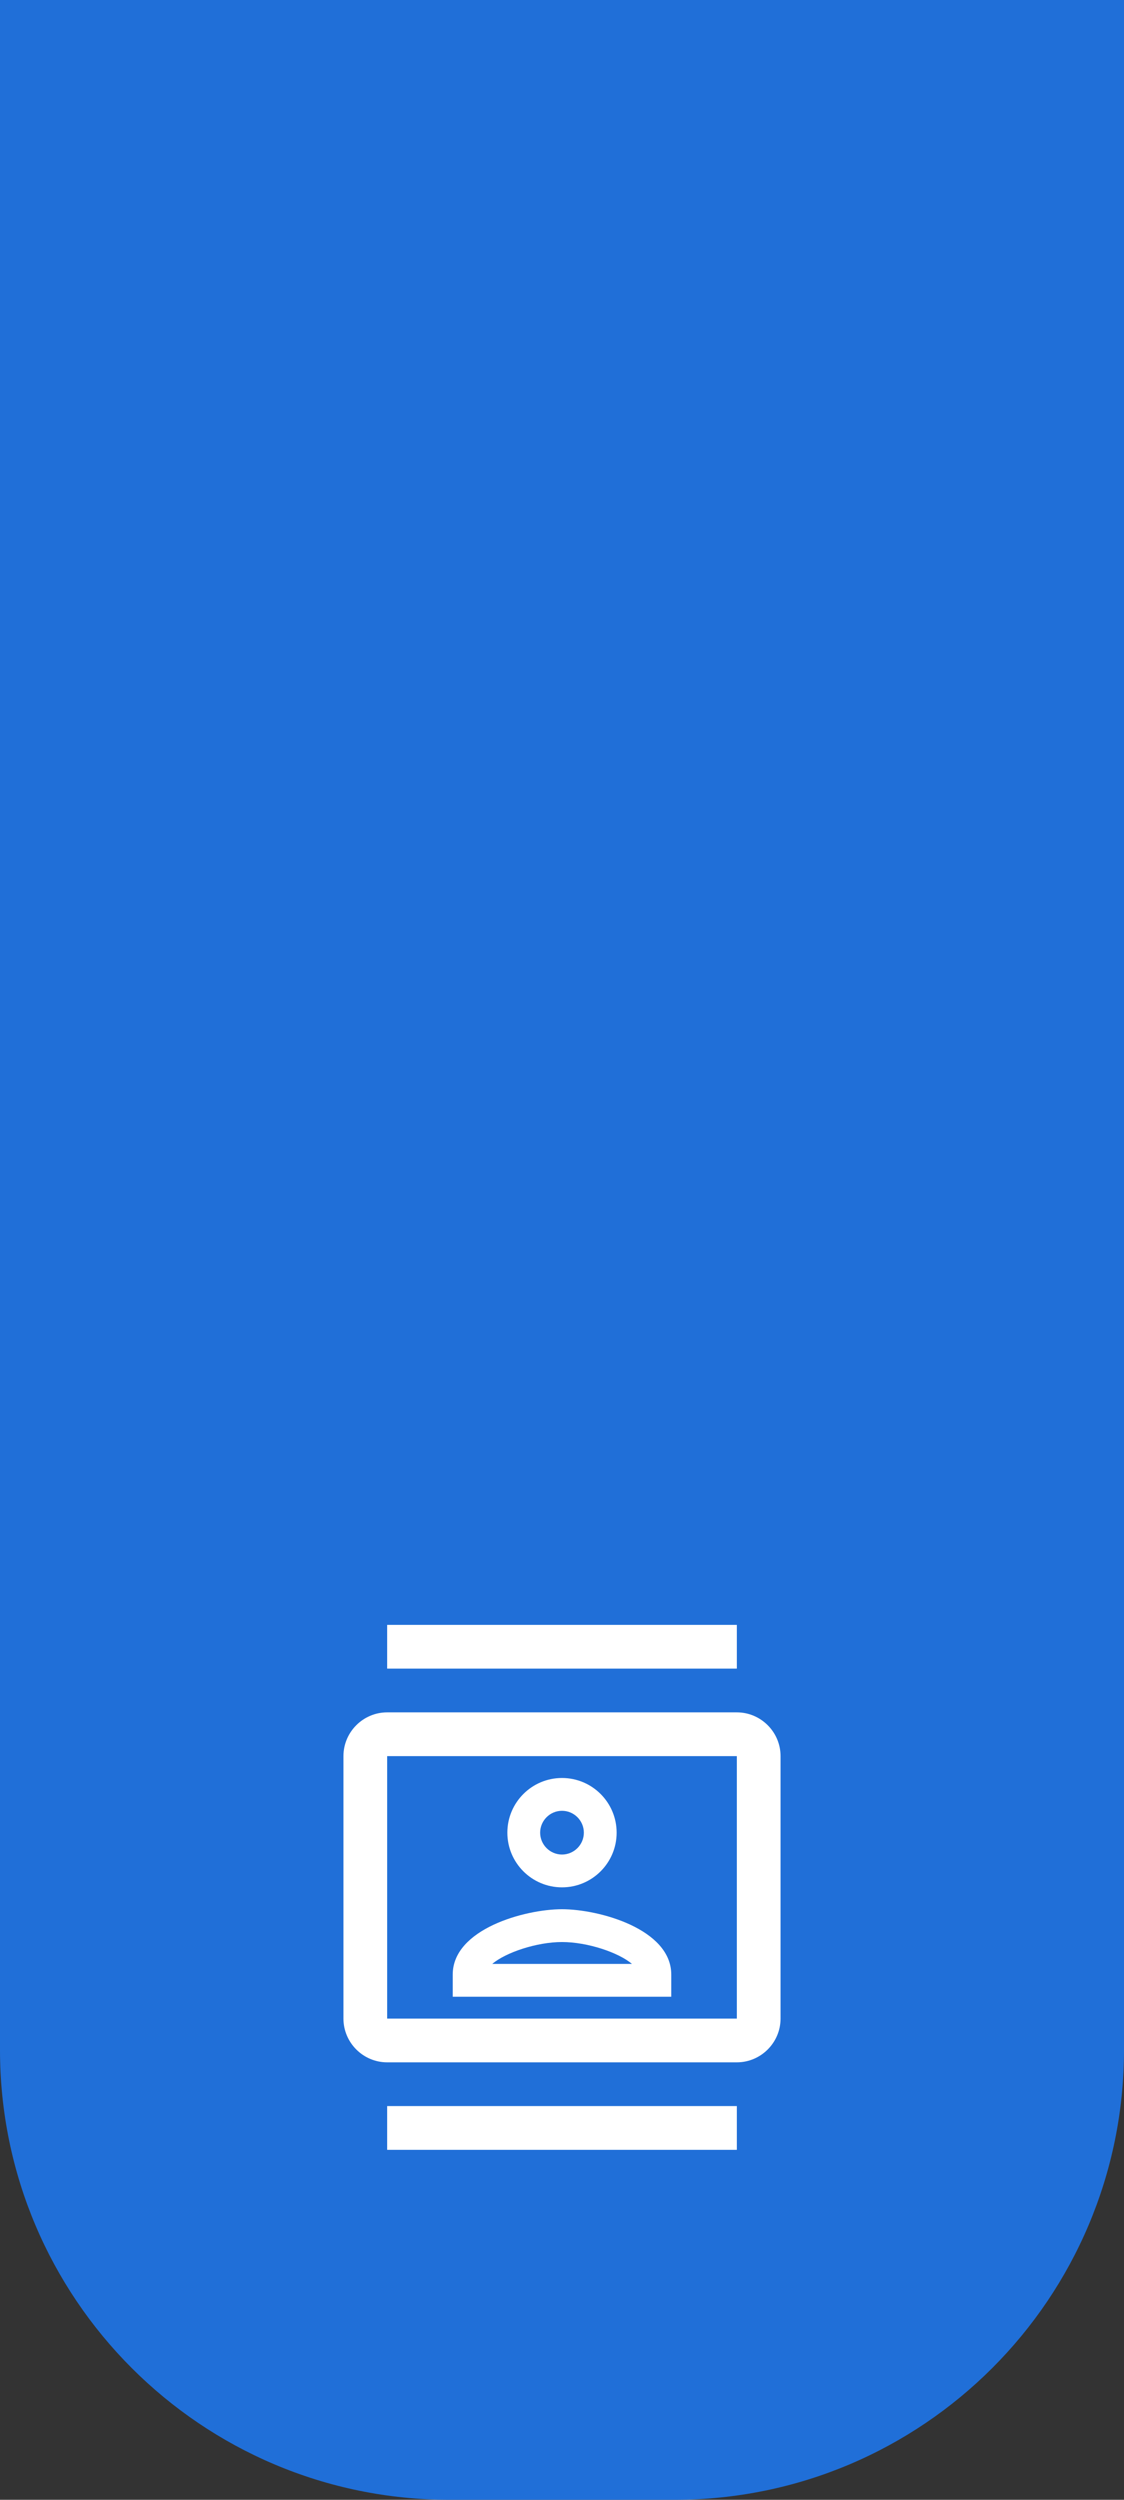
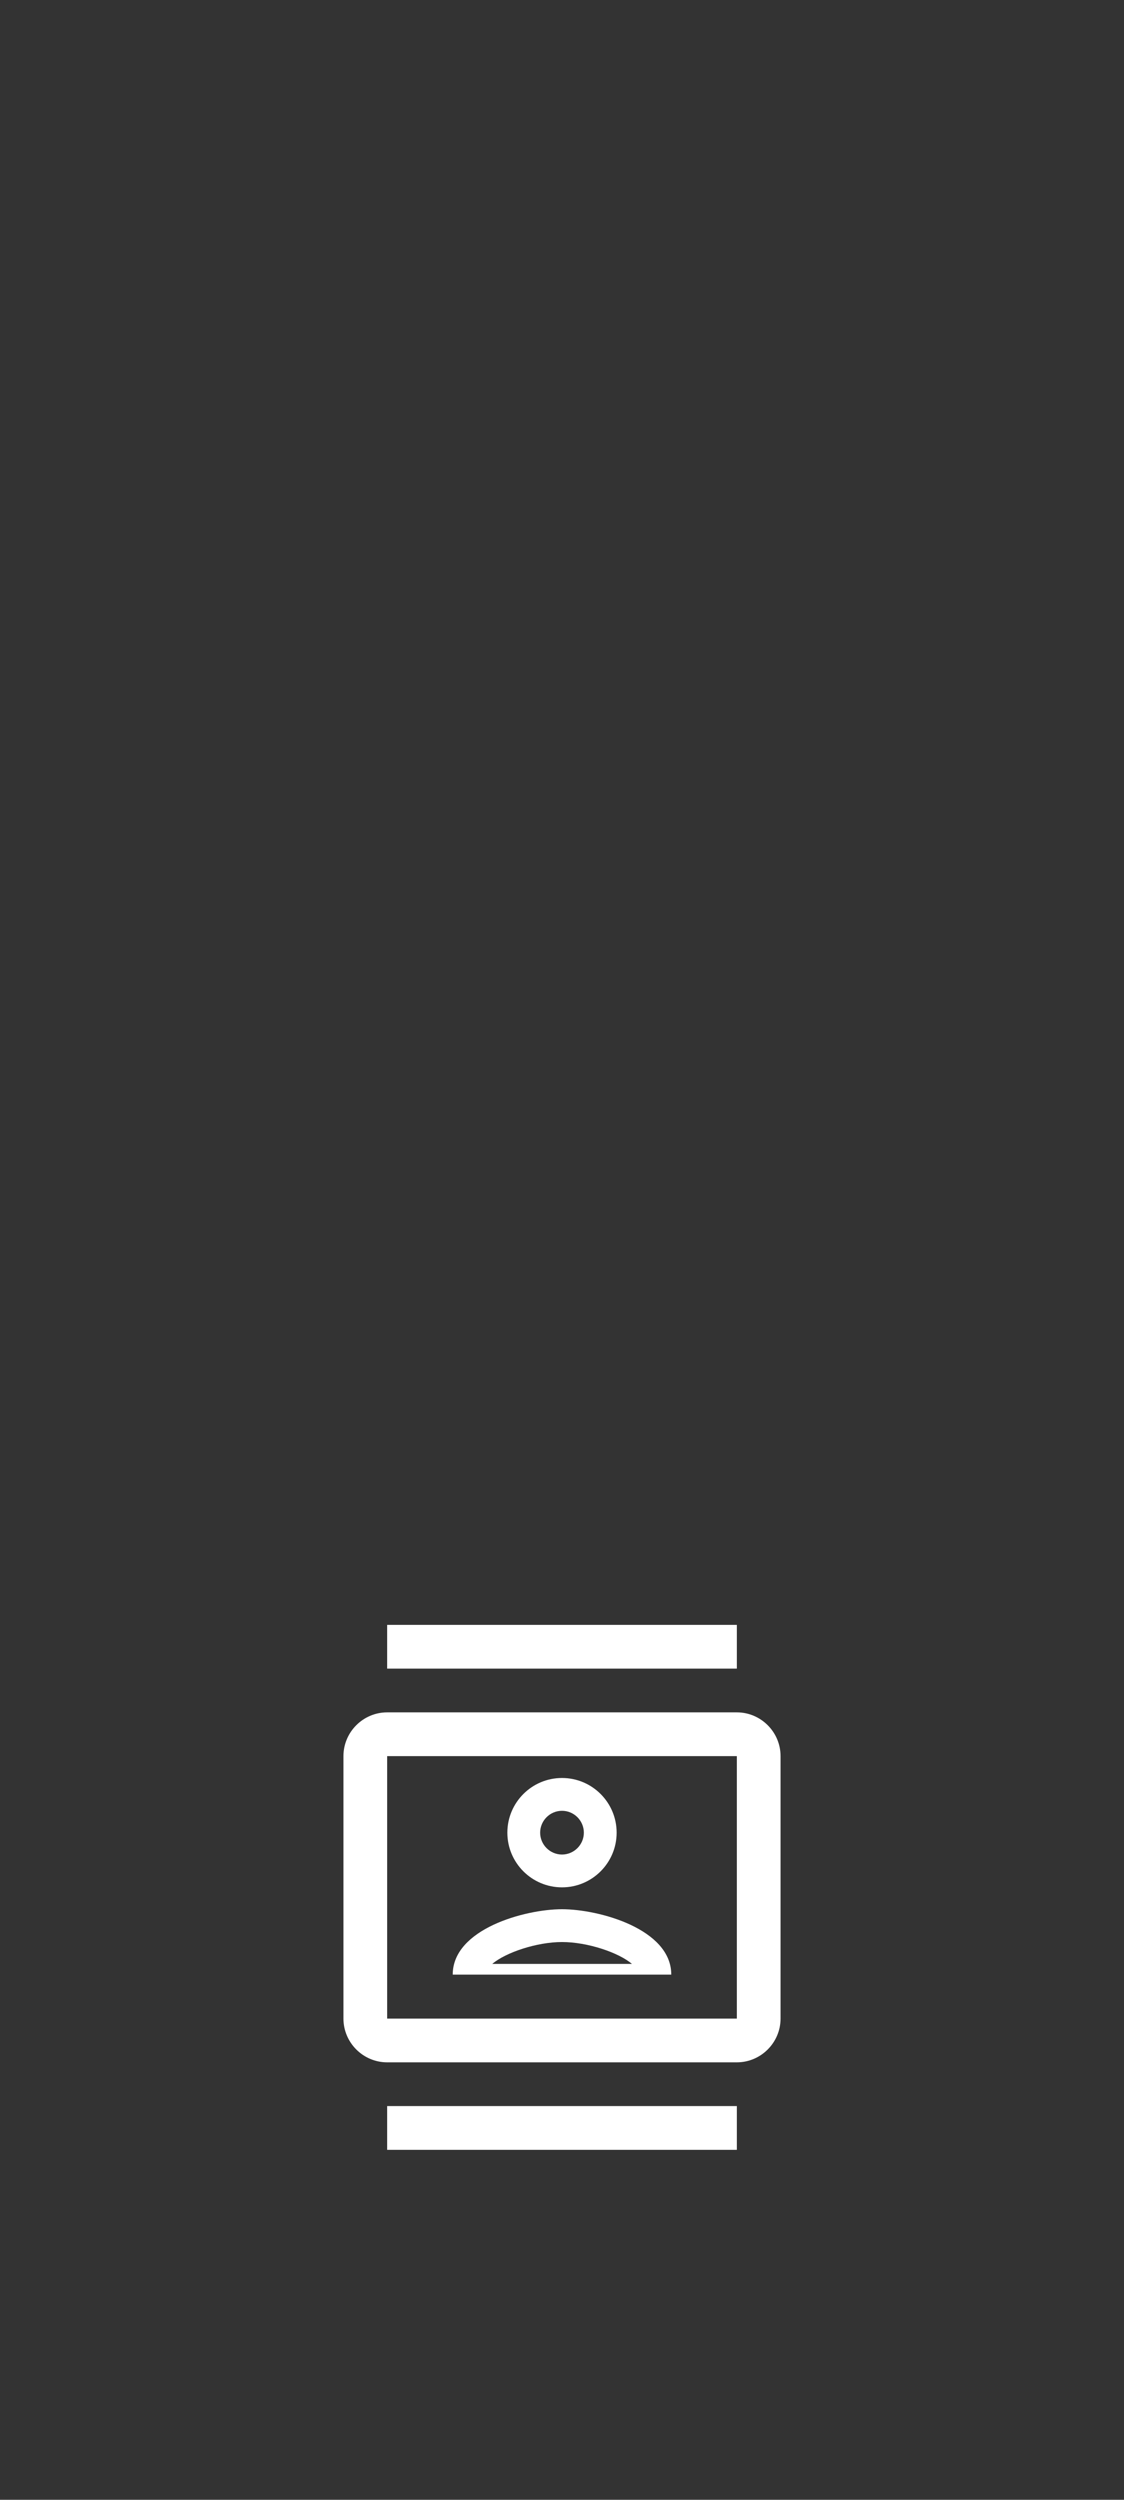
<svg xmlns="http://www.w3.org/2000/svg" width="90" height="200" viewBox="0 0 90 200" fill="none">
  <rect x="0" y="0" width="90" height="200" fill="#333333" stroke="none" />
-   <path d="M0 0H90V164C90 183.882 73.882 200 54 200H36C16.118 200 0 183.882 0 164V0Z" fill="#206FD8" />
-   <path d="M59 137H31C29.075 137 27.5 138.575 27.5 140.5V161.5C27.5 163.425 29.075 165 31 165H59C60.925 165 62.5 163.425 62.5 161.5V140.5C62.5 138.575 60.925 137 59 137ZM59 161.5H31V140.5H59V161.5ZM31 130H59V133.5H31V130ZM31 168.5H59V172H31V168.5ZM45 151C47.415 151 49.375 149.04 49.375 146.625C49.375 144.21 47.415 142.25 45 142.25C42.585 142.25 40.625 144.21 40.625 146.625C40.625 149.04 42.585 151 45 151ZM45 144.875C45.962 144.875 46.75 145.662 46.75 146.625C46.75 147.588 45.962 148.375 45 148.375C44.038 148.375 43.25 147.588 43.25 146.625C43.25 145.662 44.038 144.875 45 144.875ZM53.75 157.982C53.75 154.325 47.958 152.75 45 152.75C42.042 152.75 36.25 154.325 36.25 157.982V159.75H53.75V157.982ZM39.417 157.125C40.485 156.215 42.97 155.375 45 155.375C47.047 155.375 49.532 156.215 50.6 157.125H39.417Z" fill="white" />
+   <path d="M59 137H31C29.075 137 27.5 138.575 27.5 140.5V161.5C27.5 163.425 29.075 165 31 165H59C60.925 165 62.5 163.425 62.5 161.5V140.5C62.5 138.575 60.925 137 59 137ZM59 161.5H31V140.5H59V161.5ZM31 130H59V133.5H31V130ZM31 168.5H59V172H31V168.5ZM45 151C47.415 151 49.375 149.04 49.375 146.625C49.375 144.21 47.415 142.25 45 142.25C42.585 142.25 40.625 144.21 40.625 146.625C40.625 149.04 42.585 151 45 151ZM45 144.875C45.962 144.875 46.75 145.662 46.75 146.625C46.75 147.588 45.962 148.375 45 148.375C44.038 148.375 43.25 147.588 43.25 146.625C43.25 145.662 44.038 144.875 45 144.875ZM53.75 157.982C53.75 154.325 47.958 152.75 45 152.75C42.042 152.75 36.25 154.325 36.25 157.982H53.75V157.982ZM39.417 157.125C40.485 156.215 42.97 155.375 45 155.375C47.047 155.375 49.532 156.215 50.6 157.125H39.417Z" fill="white" />
</svg>